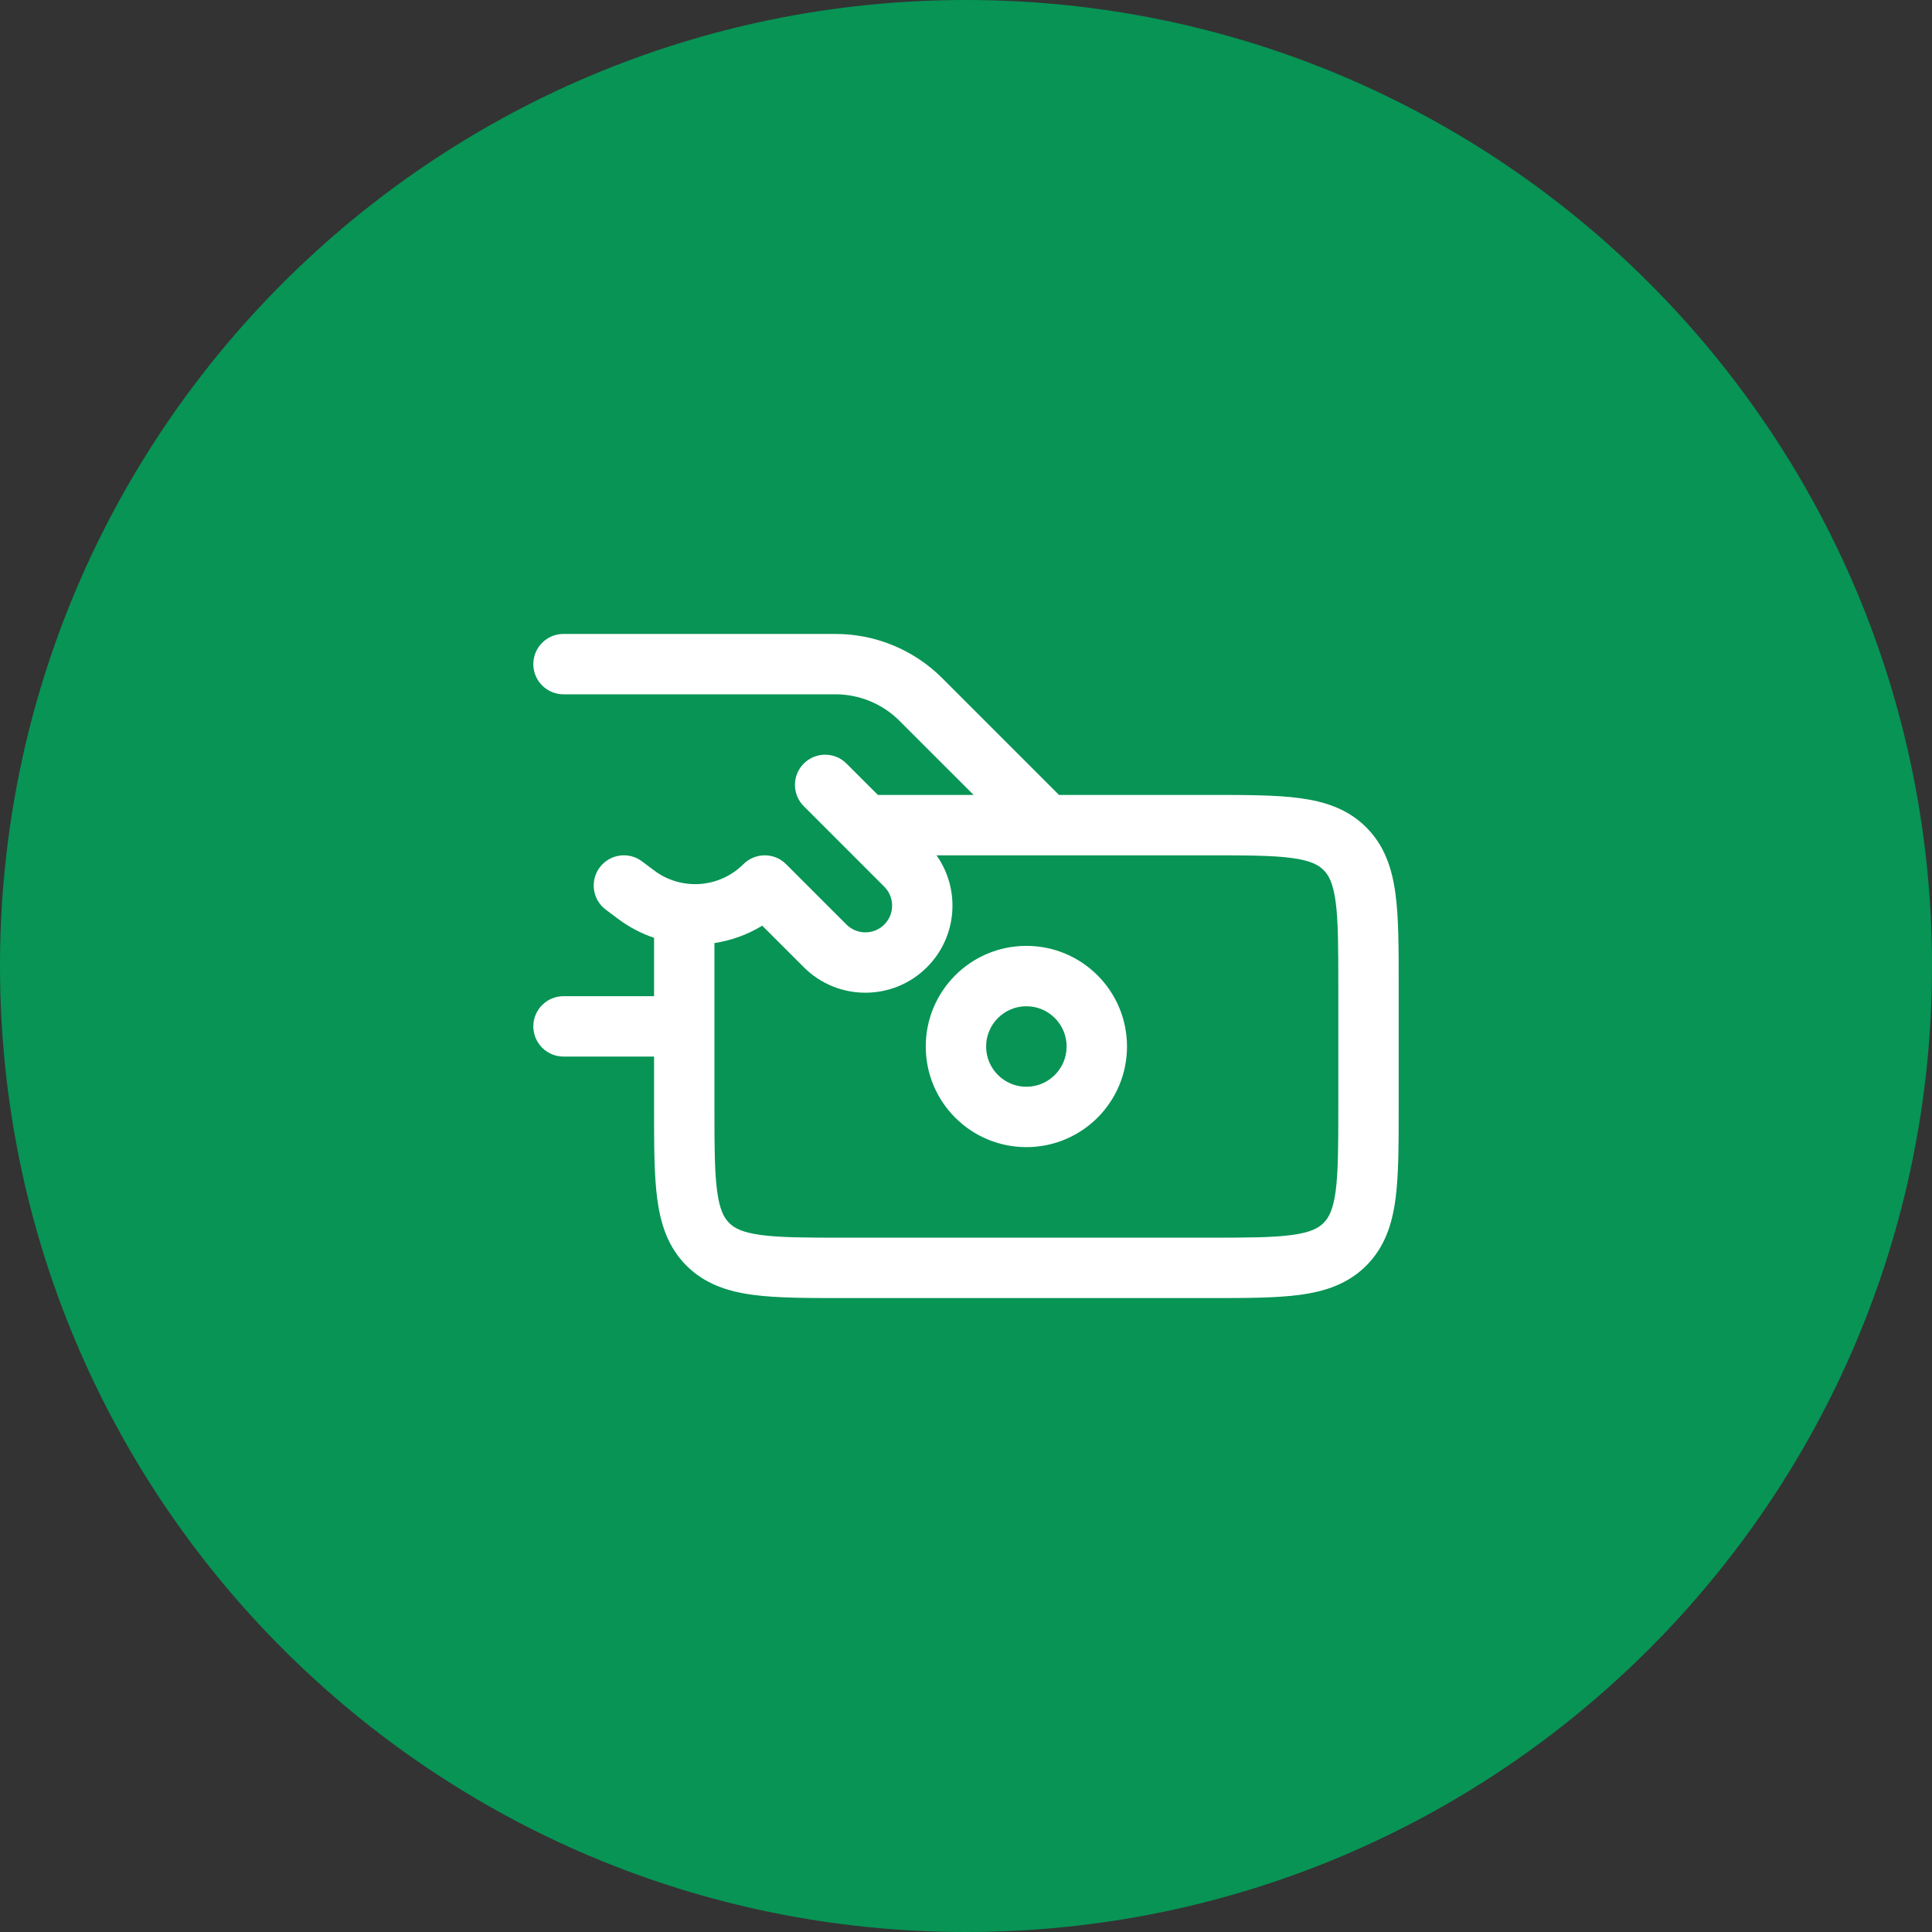
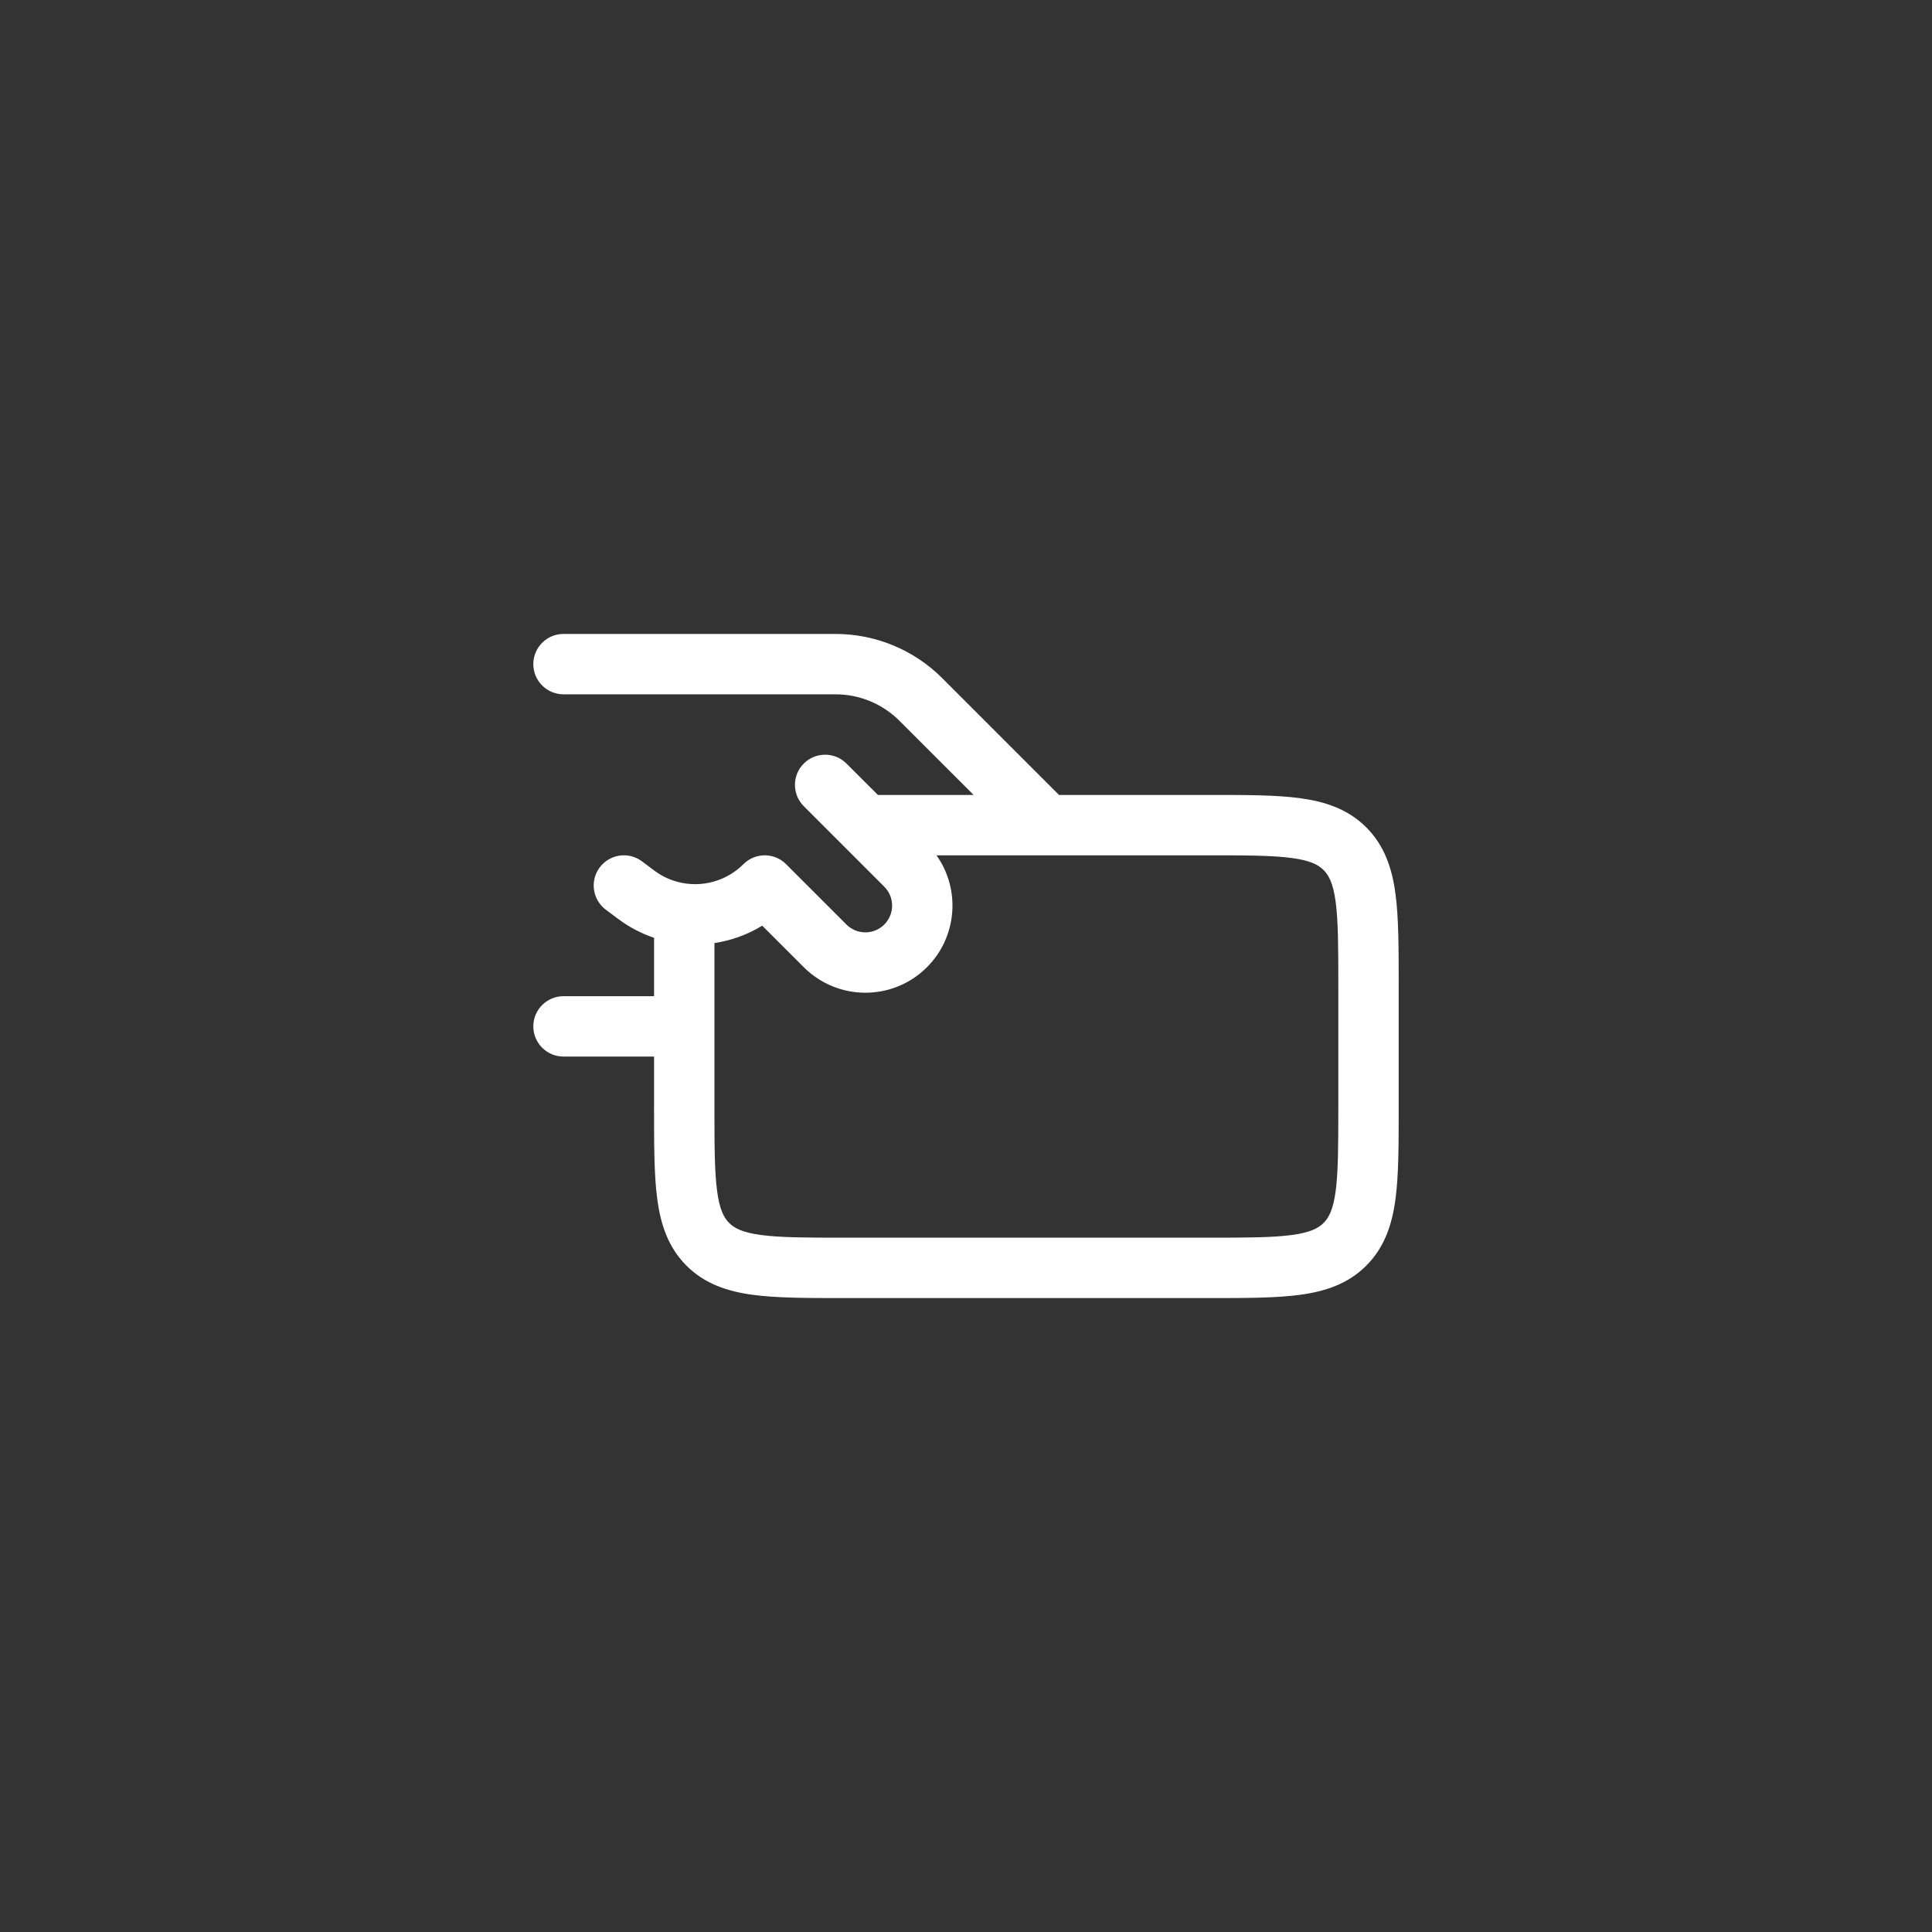
<svg xmlns="http://www.w3.org/2000/svg" width="48" height="48" viewBox="0 0 48 48" fill="none">
  <rect x="0" y="0" width="48" height="48" fill="#333333" stroke="none" />
-   <path d="M0 24C0 10.745 10.745 0 24 0C37.255 0 48 10.745 48 24C48 37.255 37.255 48 24 48C10.745 48 0 37.255 0 24Z" fill="#079455" />
-   <path fill-rule="evenodd" clip-rule="evenodd" d="M25.5 23.5C24.119 23.5 23 24.619 23 26C23 27.381 24.119 28.5 25.5 28.5C26.881 28.5 28 27.381 28 26C28 24.619 26.881 23.5 25.5 23.5ZM24.5 26C24.5 25.448 24.948 25 25.5 25C26.052 25 26.5 25.448 26.5 26C26.5 26.552 26.052 27 25.5 27C24.948 27 24.5 26.552 24.5 26Z" fill="white" />
  <path fill-rule="evenodd" clip-rule="evenodd" d="M13.25 16.5C13.25 16.086 13.586 15.75 14 15.75L20.757 15.75C21.752 15.75 22.706 16.145 23.409 16.848L26.311 19.75L30.052 19.75C30.951 19.75 31.7 19.75 32.294 19.83C32.922 19.914 33.489 20.1 33.944 20.555C34.4 21.011 34.586 21.578 34.67 22.206C34.75 22.8 34.75 23.549 34.75 24.448V27.552C34.75 28.451 34.75 29.2 34.67 29.794C34.586 30.422 34.4 30.989 33.944 31.445C33.489 31.9 32.922 32.086 32.294 32.17C31.7 32.25 30.951 32.25 30.052 32.25H20.948C20.05 32.25 19.3 32.25 18.706 32.17C18.078 32.086 17.511 31.9 17.055 31.445C16.6 30.989 16.414 30.422 16.33 29.794C16.25 29.2 16.25 28.451 16.25 27.552L16.25 26.25H14C13.586 26.25 13.25 25.914 13.25 25.5C13.25 25.086 13.586 24.75 14 24.75H16.25L16.25 23.3C15.935 23.193 15.632 23.036 15.353 22.827L15.05 22.6C14.719 22.352 14.652 21.881 14.9 21.55C15.149 21.219 15.619 21.151 15.95 21.4L16.253 21.627C16.928 22.134 17.873 22.066 18.47 21.47C18.763 21.177 19.238 21.177 19.53 21.47L21.03 22.97C21.29 23.229 21.71 23.229 21.97 22.97C22.229 22.71 22.229 22.29 21.97 22.03L19.97 20.03C19.677 19.737 19.677 19.263 19.97 18.97C20.263 18.677 20.738 18.677 21.03 18.97L21.811 19.75L24.189 19.75L22.348 17.909C21.926 17.487 21.354 17.25 20.757 17.25H14C13.586 17.25 13.25 16.914 13.25 16.5ZM17.75 27.5L17.75 23.43C18.166 23.367 18.57 23.223 18.937 22.998L19.97 24.03C20.815 24.875 22.185 24.875 23.03 24.03C23.787 23.273 23.866 22.095 23.267 21.25H30C30.964 21.25 31.612 21.252 32.095 21.317C32.556 21.379 32.754 21.486 32.884 21.616C33.014 21.746 33.121 21.944 33.184 22.405C33.248 22.888 33.25 23.536 33.25 24.5V27.5C33.25 28.464 33.248 29.112 33.184 29.595C33.121 30.056 33.014 30.254 32.884 30.384C32.754 30.514 32.556 30.621 32.095 30.683C31.612 30.748 30.964 30.75 30 30.75L21 30.75C20.036 30.75 19.388 30.748 18.905 30.683C18.444 30.621 18.246 30.514 18.116 30.384C17.986 30.254 17.879 30.056 17.817 29.595C17.752 29.112 17.75 28.464 17.75 27.5Z" fill="white" />
</svg>